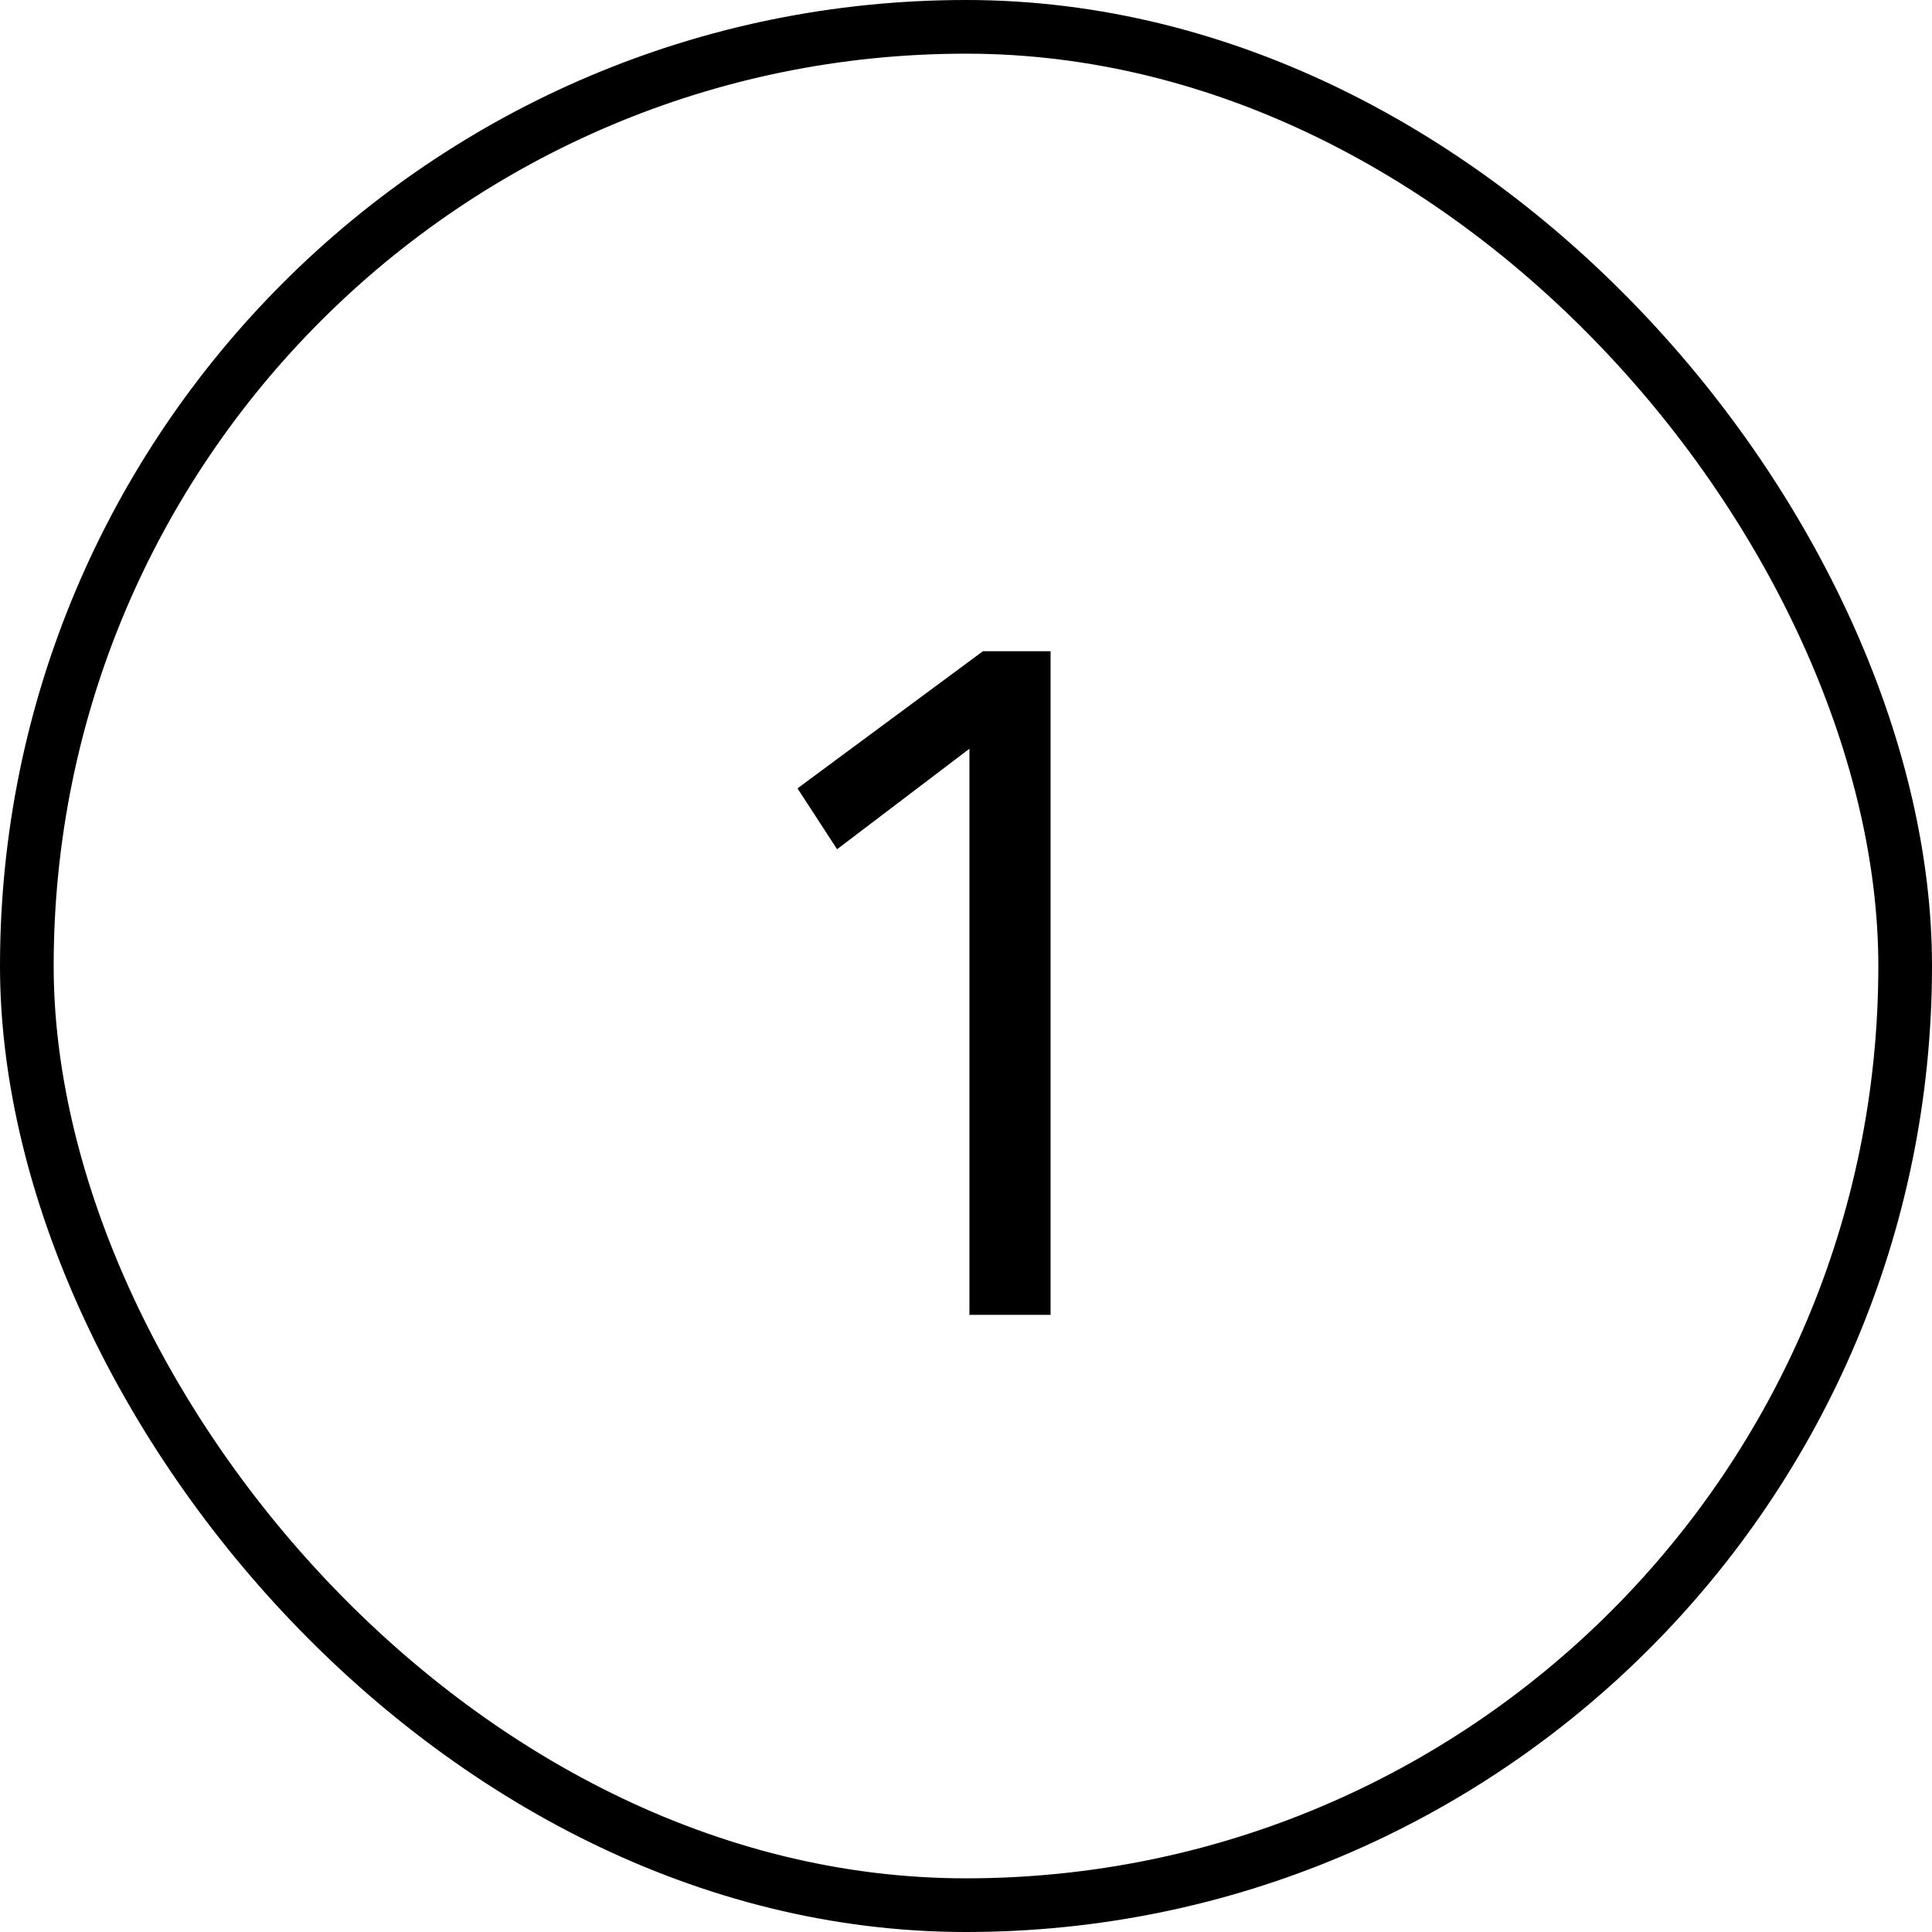
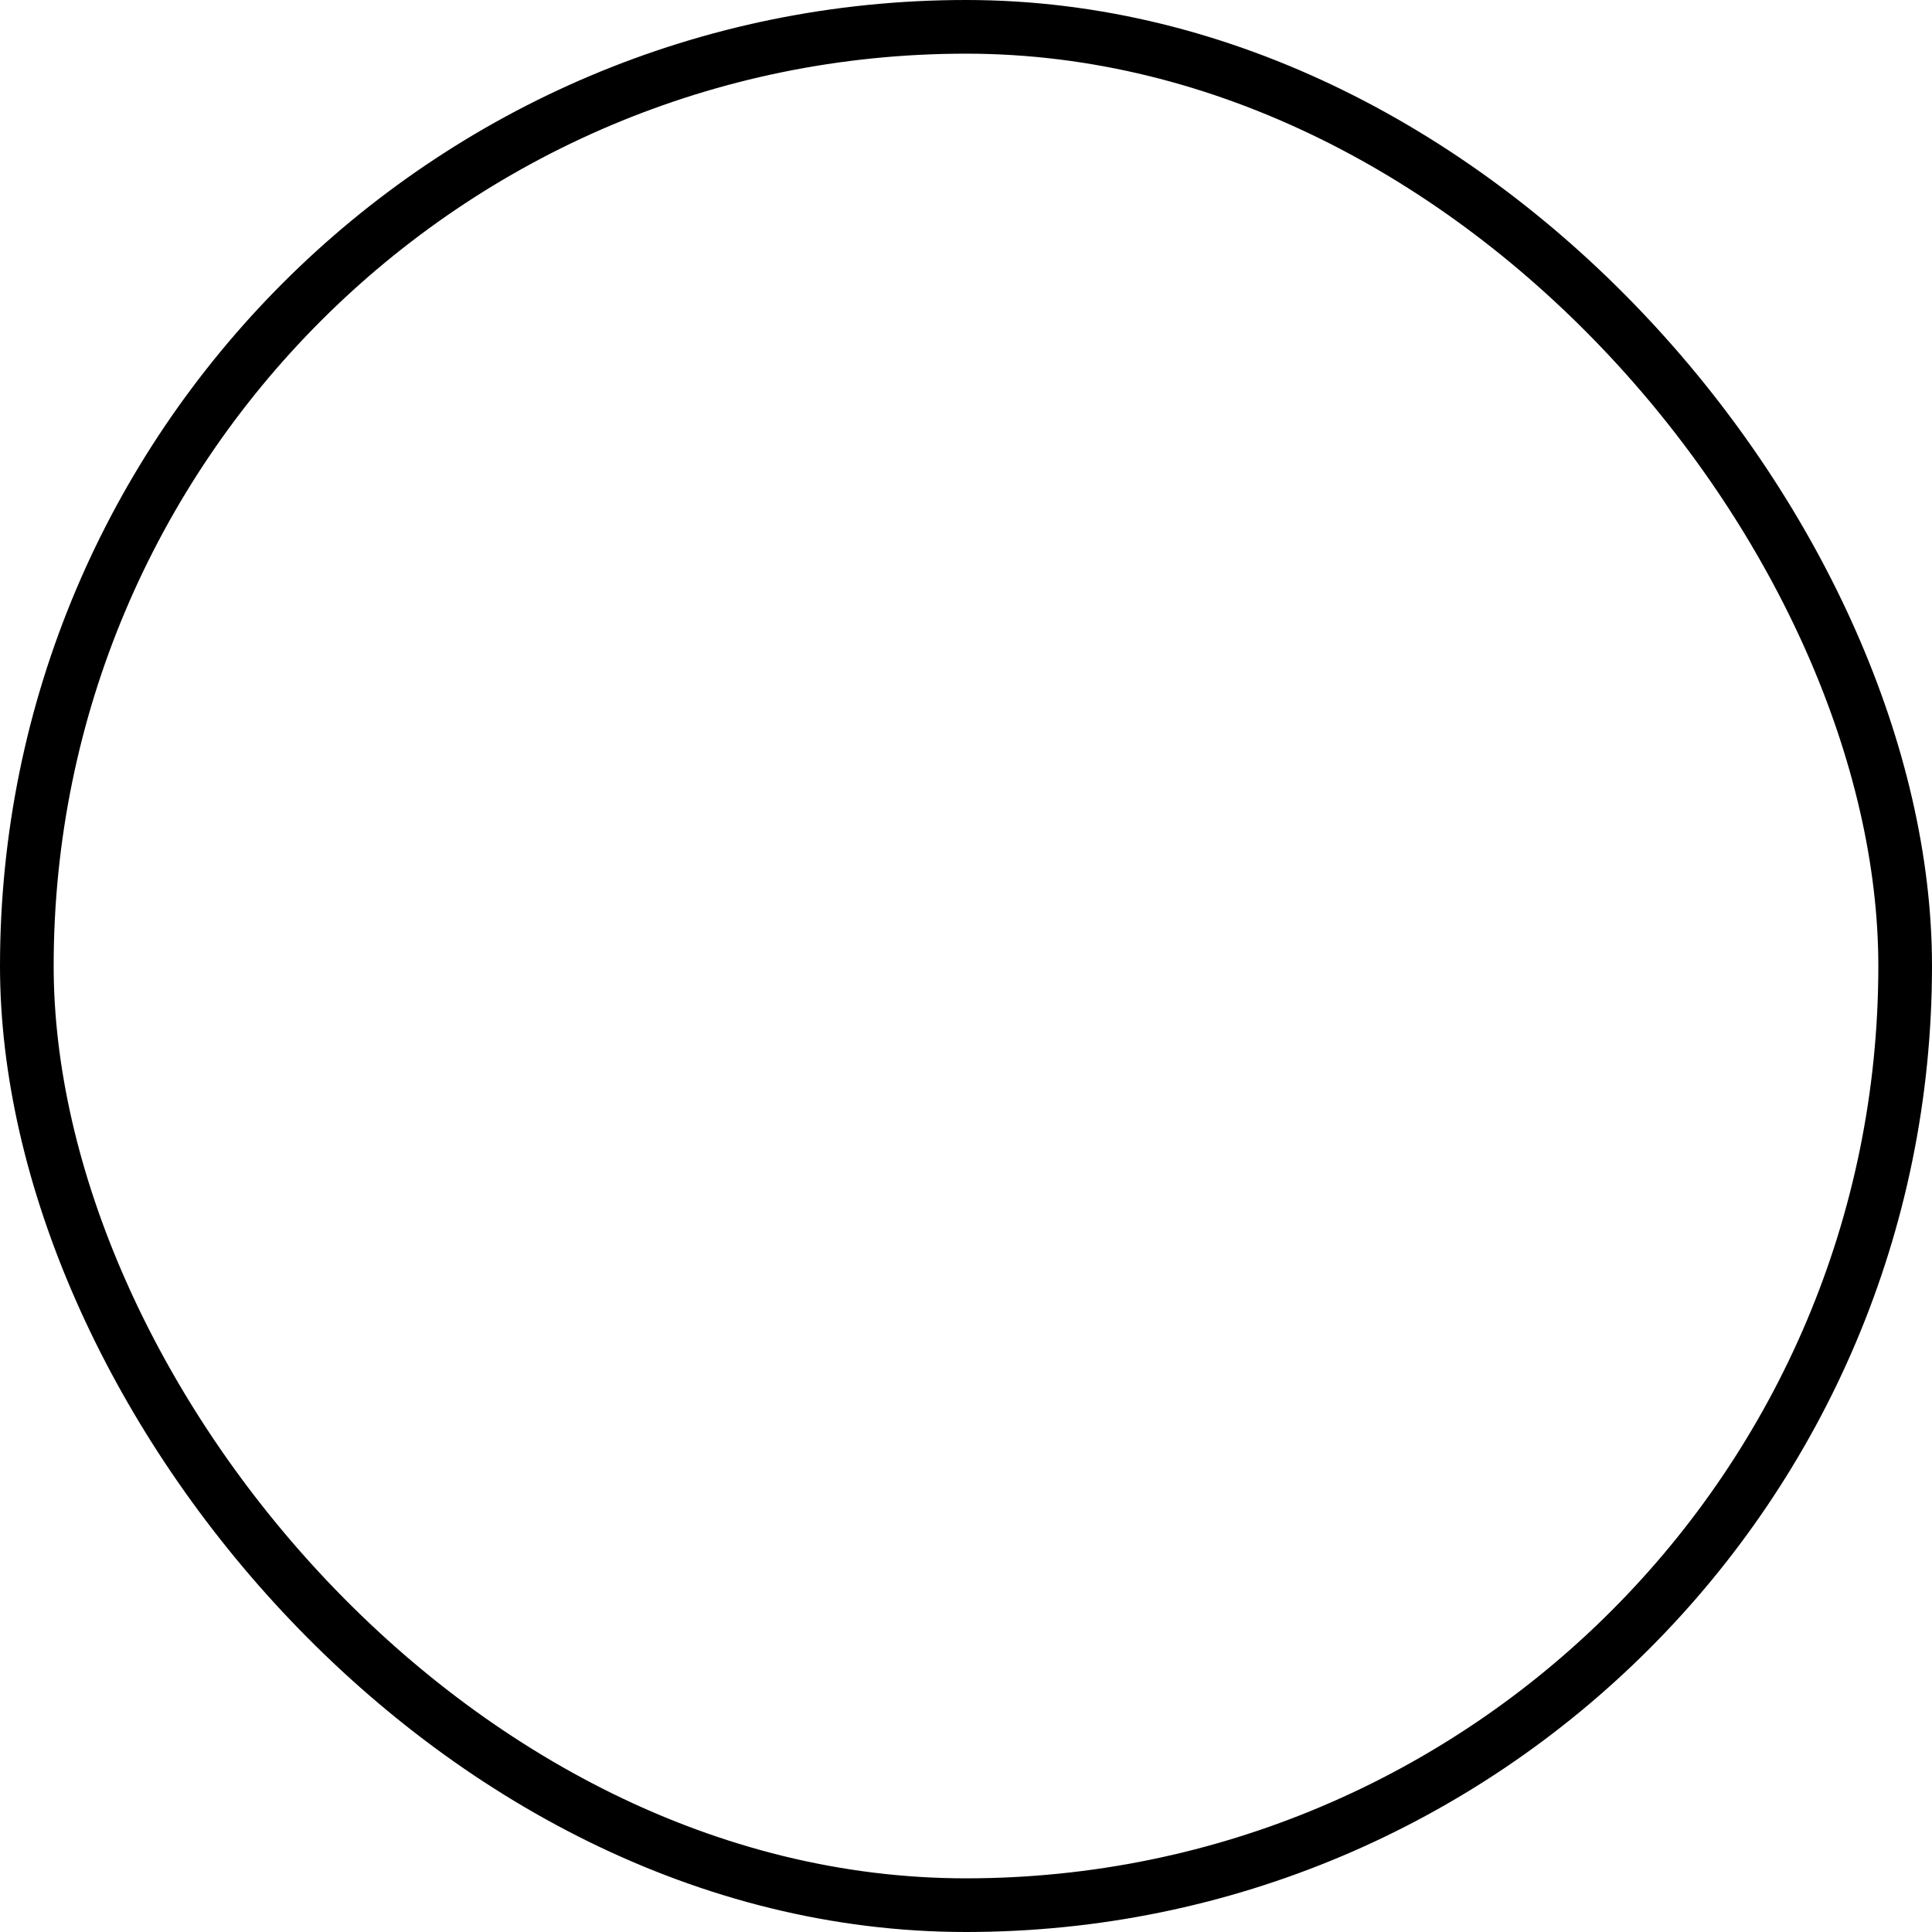
<svg xmlns="http://www.w3.org/2000/svg" width="36" height="36" viewBox="0 0 36 36" fill="none">
  <rect x="0.5" y="0.5" width="35" height="35" rx="17.5" stroke="black" />
-   <path d="M18.064 24.5V13.952L15.598 15.824L14.86 14.69L18.316 12.134H19.576V24.5H18.064Z" fill="black" />
</svg>